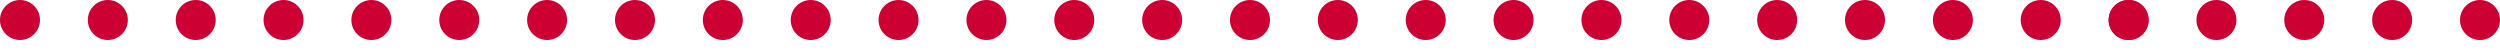
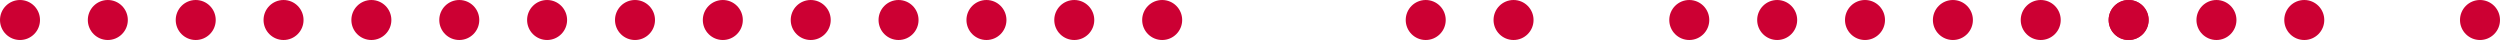
<svg xmlns="http://www.w3.org/2000/svg" version="1.1" id="Layer_1" x="0px" y="0px" viewBox="0 0 310 7" style="enable-background:new 0 0 310 7;" xml:space="preserve" height="7" width="310">
  <style type="text/css">
	.dotscolour1{fill:#cc0033;}
</style>
  <circle class="dotscolour1" cx="2.48" cy="2.48" r="2.48" />
  <circle class="dotscolour1" cx="13.37" cy="2.48" r="2.48" />
  <circle class="dotscolour1" cx="24.27" cy="2.48" r="2.48" />
  <circle class="dotscolour1" cx="35.16" cy="2.48" r="2.48" />
  <circle class="dotscolour1" cx="46.05" cy="2.48" r="2.48" />
  <circle class="dotscolour1" cx="56.95" cy="2.48" r="2.48" />
  <circle class="dotscolour1" cx="67.84" cy="2.48" r="2.48" />
  <circle class="dotscolour1" cx="78.74" cy="2.48" r="2.48" />
  <circle class="dotscolour1" cx="89.63" cy="2.48" r="2.48" />
  <circle class="dotscolour1" cx="100.53" cy="2.48" r="2.48" />
  <circle class="dotscolour1" cx="111.42" cy="2.48" r="2.48" />
  <circle class="dotscolour1" cx="122.32" cy="2.48" r="2.48" />
  <circle class="dotscolour1" cx="133.21" cy="2.48" r="2.48" />
  <circle class="dotscolour1" cx="144.11" cy="2.48" r="2.48" />
-   <circle class="dotscolour1" cx="155" cy="2.48" r="2.48" />
-   <circle class="dotscolour1" cx="165.89" cy="2.48" r="2.48" />
  <circle class="dotscolour1" cx="176.79" cy="2.48" r="2.48" />
  <circle class="dotscolour1" cx="187.68" cy="2.48" r="2.48" />
-   <circle class="dotscolour1" cx="198.58" cy="2.48" r="2.48" />
  <circle class="dotscolour1" cx="209.47" cy="2.48" r="2.48" />
  <circle class="dotscolour1" cx="220.37" cy="2.48" r="2.48" />
  <circle class="dotscolour1" cx="231.26" cy="2.48" r="2.48" />
  <circle class="dotscolour1" cx="242.16" cy="2.48" r="2.48" />
  <circle class="dotscolour1" cx="253.05" cy="2.48" r="2.48" />
  <circle class="dotscolour1" cx="263.95" cy="2.48" r="2.48" />
  <circle class="dotscolour1" cx="263.95" cy="2.48" r="2.48" />
  <circle class="dotscolour1" cx="274.84" cy="2.48" r="2.48" />
  <circle class="dotscolour1" cx="285.73" cy="2.48" r="2.48" />
-   <circle class="dotscolour1" cx="296.63" cy="2.48" r="2.48" />
  <circle class="dotscolour1" cx="307.52" cy="2.48" r="2.48" />
</svg>